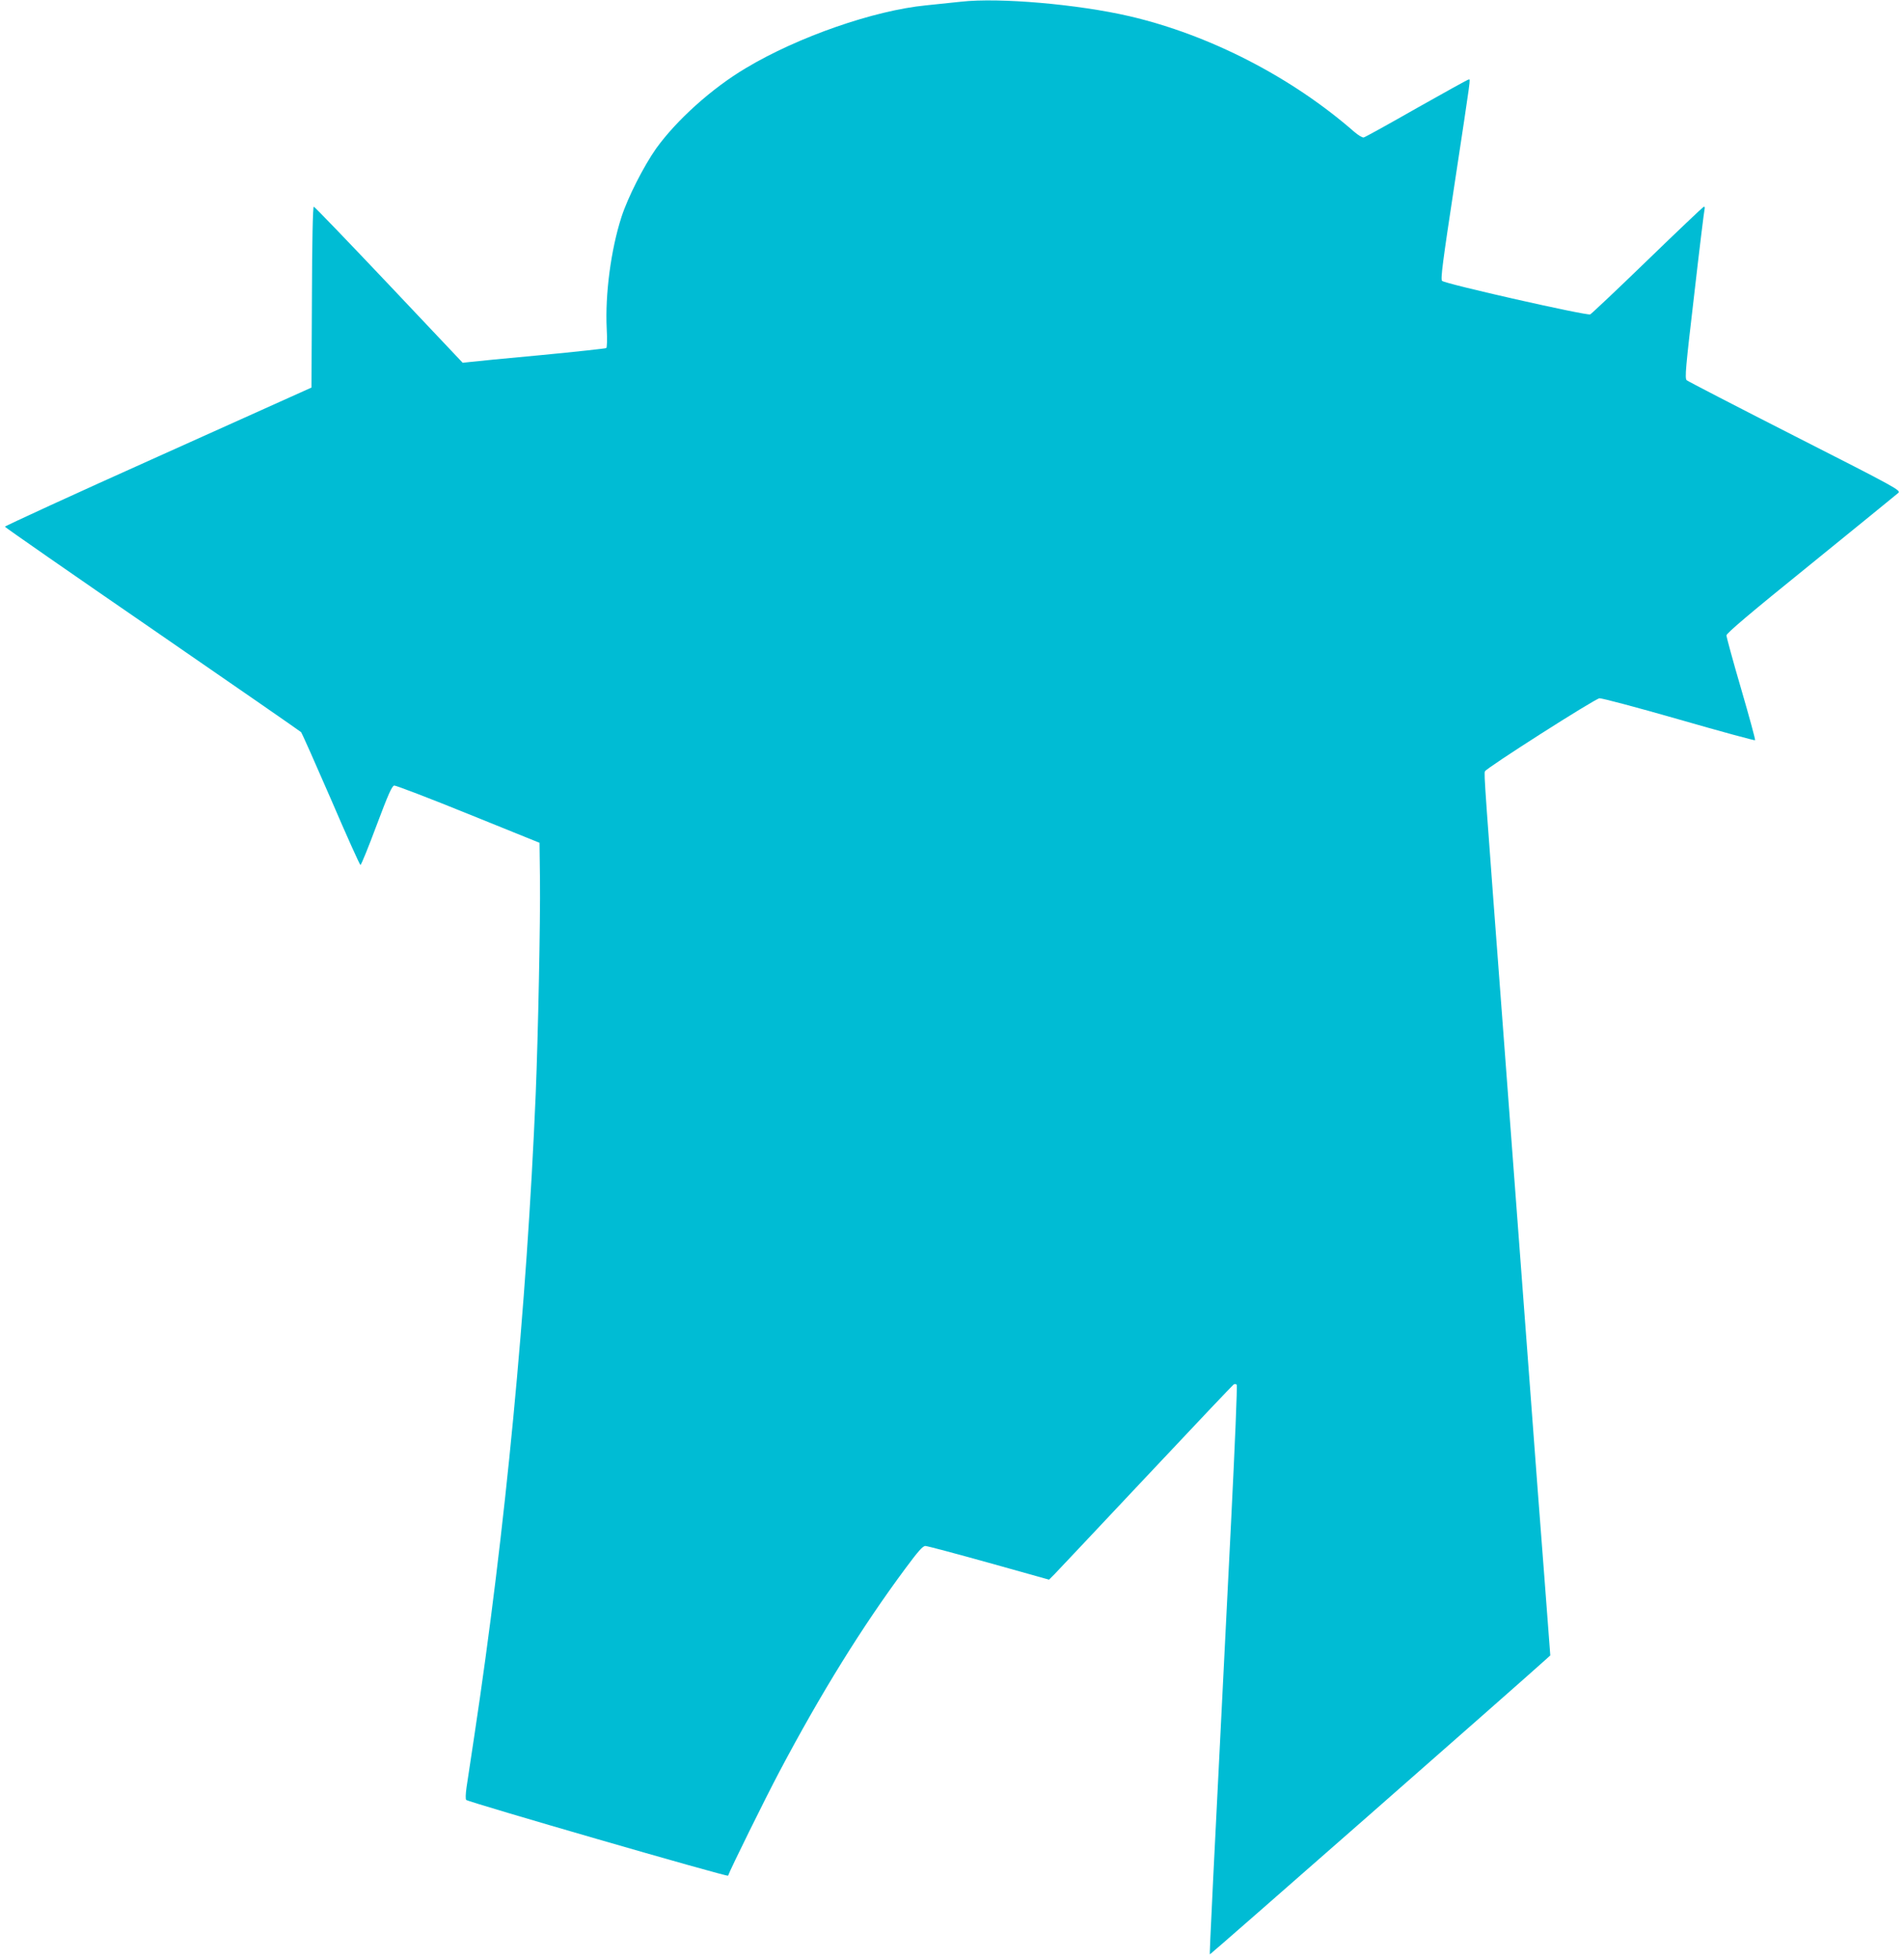
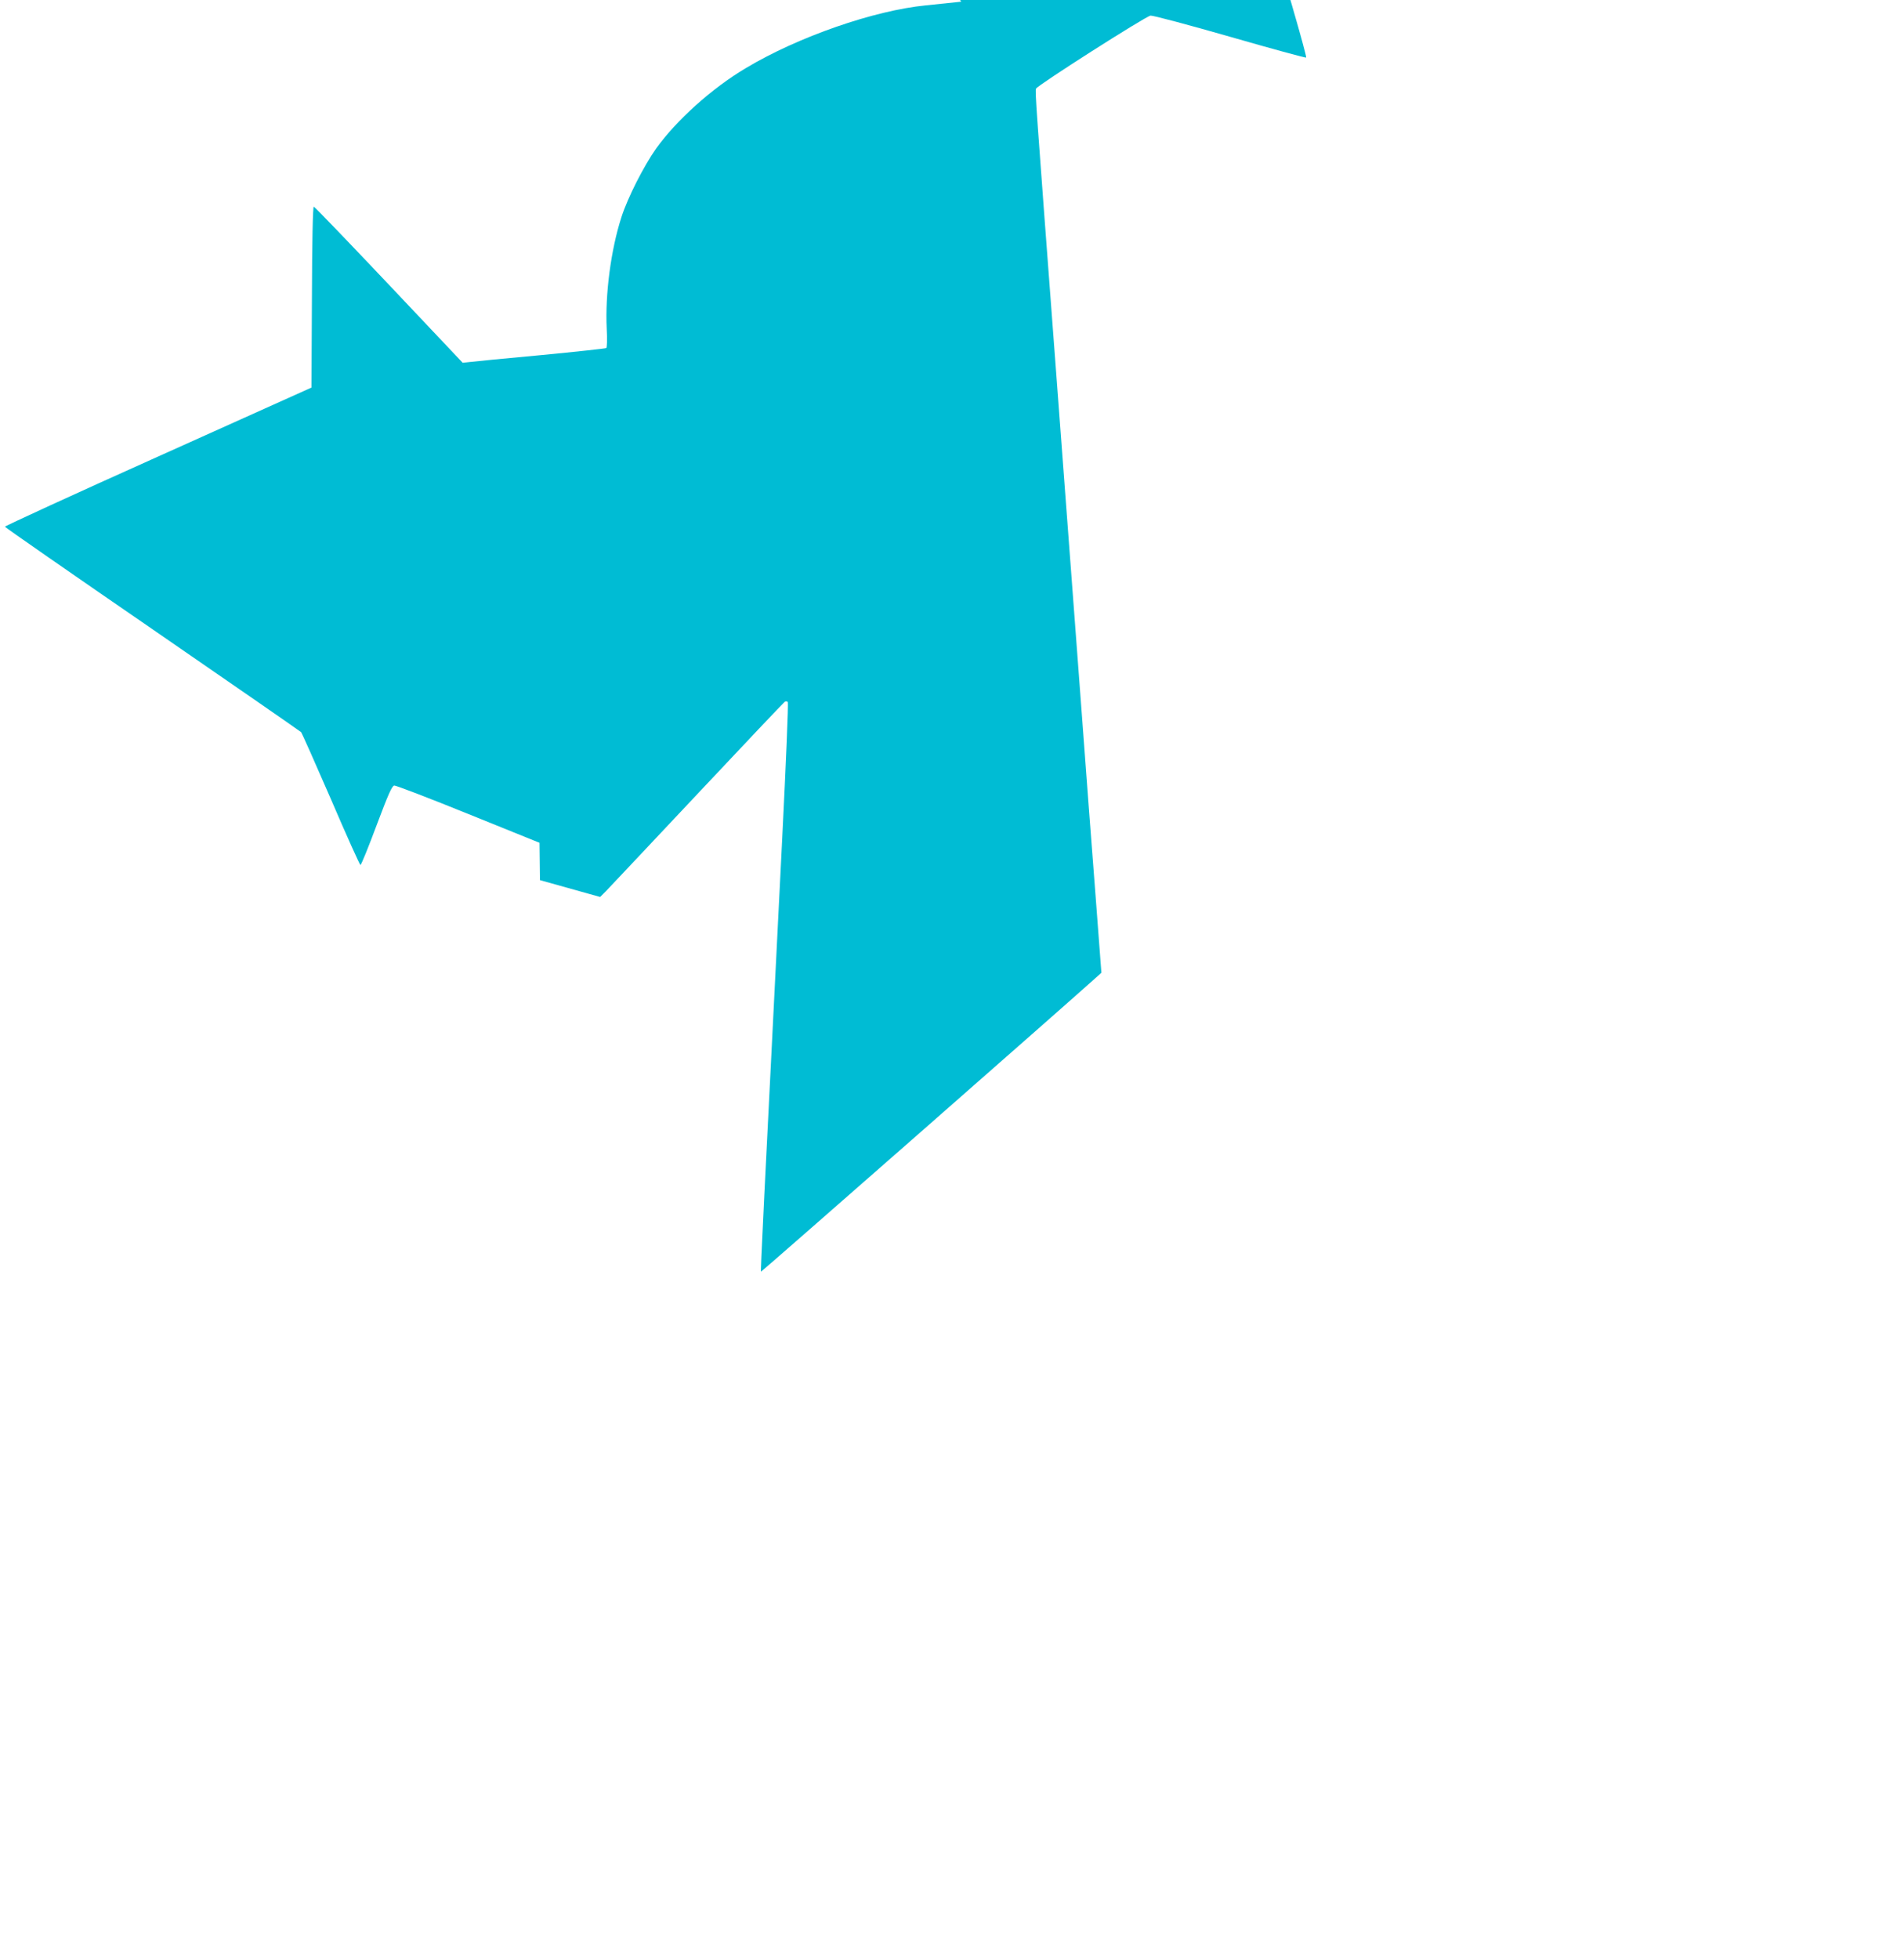
<svg xmlns="http://www.w3.org/2000/svg" version="1.0" width="1244pt" height="1280pt" viewBox="0 0 1244 1280" preserveAspectRatio="xMidYMid meet">
  <g transform="translate(0,1280) scale(0.1,-0.1)" fill="#00bcd4" stroke="none">
-     <path d="M6280 12789 c-47 -5 -150 -16 -230 -24 -338 -33 -835 -205 -1177 -410 -221 -131 -453 -340 -586 -525 -81 -115 -186 -321 -227 -449 -69 -214 -107 -506 -96 -728 4 -70 2 -124 -3 -127 -5 -3 -197 -24 -427 -46 -231 -21 -440 -42 -465 -45 l-46 -5 -482 510 c-265 280 -486 510 -491 510 -6 0 -11 -226 -12 -591 l-3 -591 -1003 -451 c-551 -247 -1001 -454 -1000 -458 2 -5 435 -306 963 -669 528 -364 965 -666 972 -673 6 -7 94 -205 196 -440 101 -236 188 -428 192 -428 5 0 52 116 105 258 77 205 101 259 116 261 10 1 228 -82 484 -186 l465 -188 3 -244 c3 -260 -12 -1008 -28 -1400 -59 -1391 -198 -2847 -401 -4190 -22 -146 -45 -298 -51 -338 -6 -42 -7 -77 -2 -81 16 -15 1708 -505 1711 -495 14 41 244 507 334 677 273 516 540 947 825 1331 83 112 113 146 130 146 13 0 199 -50 415 -110 l393 -110 37 37 c20 21 289 306 597 634 308 328 566 600 572 604 7 4 15 3 20 -1 5 -5 -12 -403 -36 -884 -123 -2444 -143 -2835 -139 -2838 2 -3 2021 1769 2202 1933 l22 20 -39 515 c-22 283 -65 848 -95 1255 -31 407 -103 1366 -160 2130 -137 1816 -140 1858 -133 1876 8 21 715 472 748 477 14 2 247 -60 519 -138 271 -78 495 -139 498 -136 3 3 -38 153 -91 335 -53 181 -96 339 -96 350 0 14 152 143 553 467 303 246 560 455 570 464 18 16 -12 33 -675 370 -381 194 -700 359 -708 366 -13 13 -7 80 49 557 34 298 65 550 68 561 3 10 1 17 -6 15 -5 -2 -171 -159 -367 -349 -196 -190 -365 -349 -374 -354 -21 -10 -947 199 -968 219 -11 10 4 124 82 636 110 724 103 678 93 680 -5 1 -157 -84 -340 -187 -182 -104 -338 -190 -347 -192 -9 -2 -36 15 -61 36 -408 357 -945 634 -1469 756 -336 78 -851 123 -1100 95z" />
+     <path d="M6280 12789 c-47 -5 -150 -16 -230 -24 -338 -33 -835 -205 -1177 -410 -221 -131 -453 -340 -586 -525 -81 -115 -186 -321 -227 -449 -69 -214 -107 -506 -96 -728 4 -70 2 -124 -3 -127 -5 -3 -197 -24 -427 -46 -231 -21 -440 -42 -465 -45 l-46 -5 -482 510 c-265 280 -486 510 -491 510 -6 0 -11 -226 -12 -591 l-3 -591 -1003 -451 c-551 -247 -1001 -454 -1000 -458 2 -5 435 -306 963 -669 528 -364 965 -666 972 -673 6 -7 94 -205 196 -440 101 -236 188 -428 192 -428 5 0 52 116 105 258 77 205 101 259 116 261 10 1 228 -82 484 -186 l465 -188 3 -244 l393 -110 37 37 c20 21 289 306 597 634 308 328 566 600 572 604 7 4 15 3 20 -1 5 -5 -12 -403 -36 -884 -123 -2444 -143 -2835 -139 -2838 2 -3 2021 1769 2202 1933 l22 20 -39 515 c-22 283 -65 848 -95 1255 -31 407 -103 1366 -160 2130 -137 1816 -140 1858 -133 1876 8 21 715 472 748 477 14 2 247 -60 519 -138 271 -78 495 -139 498 -136 3 3 -38 153 -91 335 -53 181 -96 339 -96 350 0 14 152 143 553 467 303 246 560 455 570 464 18 16 -12 33 -675 370 -381 194 -700 359 -708 366 -13 13 -7 80 49 557 34 298 65 550 68 561 3 10 1 17 -6 15 -5 -2 -171 -159 -367 -349 -196 -190 -365 -349 -374 -354 -21 -10 -947 199 -968 219 -11 10 4 124 82 636 110 724 103 678 93 680 -5 1 -157 -84 -340 -187 -182 -104 -338 -190 -347 -192 -9 -2 -36 15 -61 36 -408 357 -945 634 -1469 756 -336 78 -851 123 -1100 95z" />
  </g>
</svg>